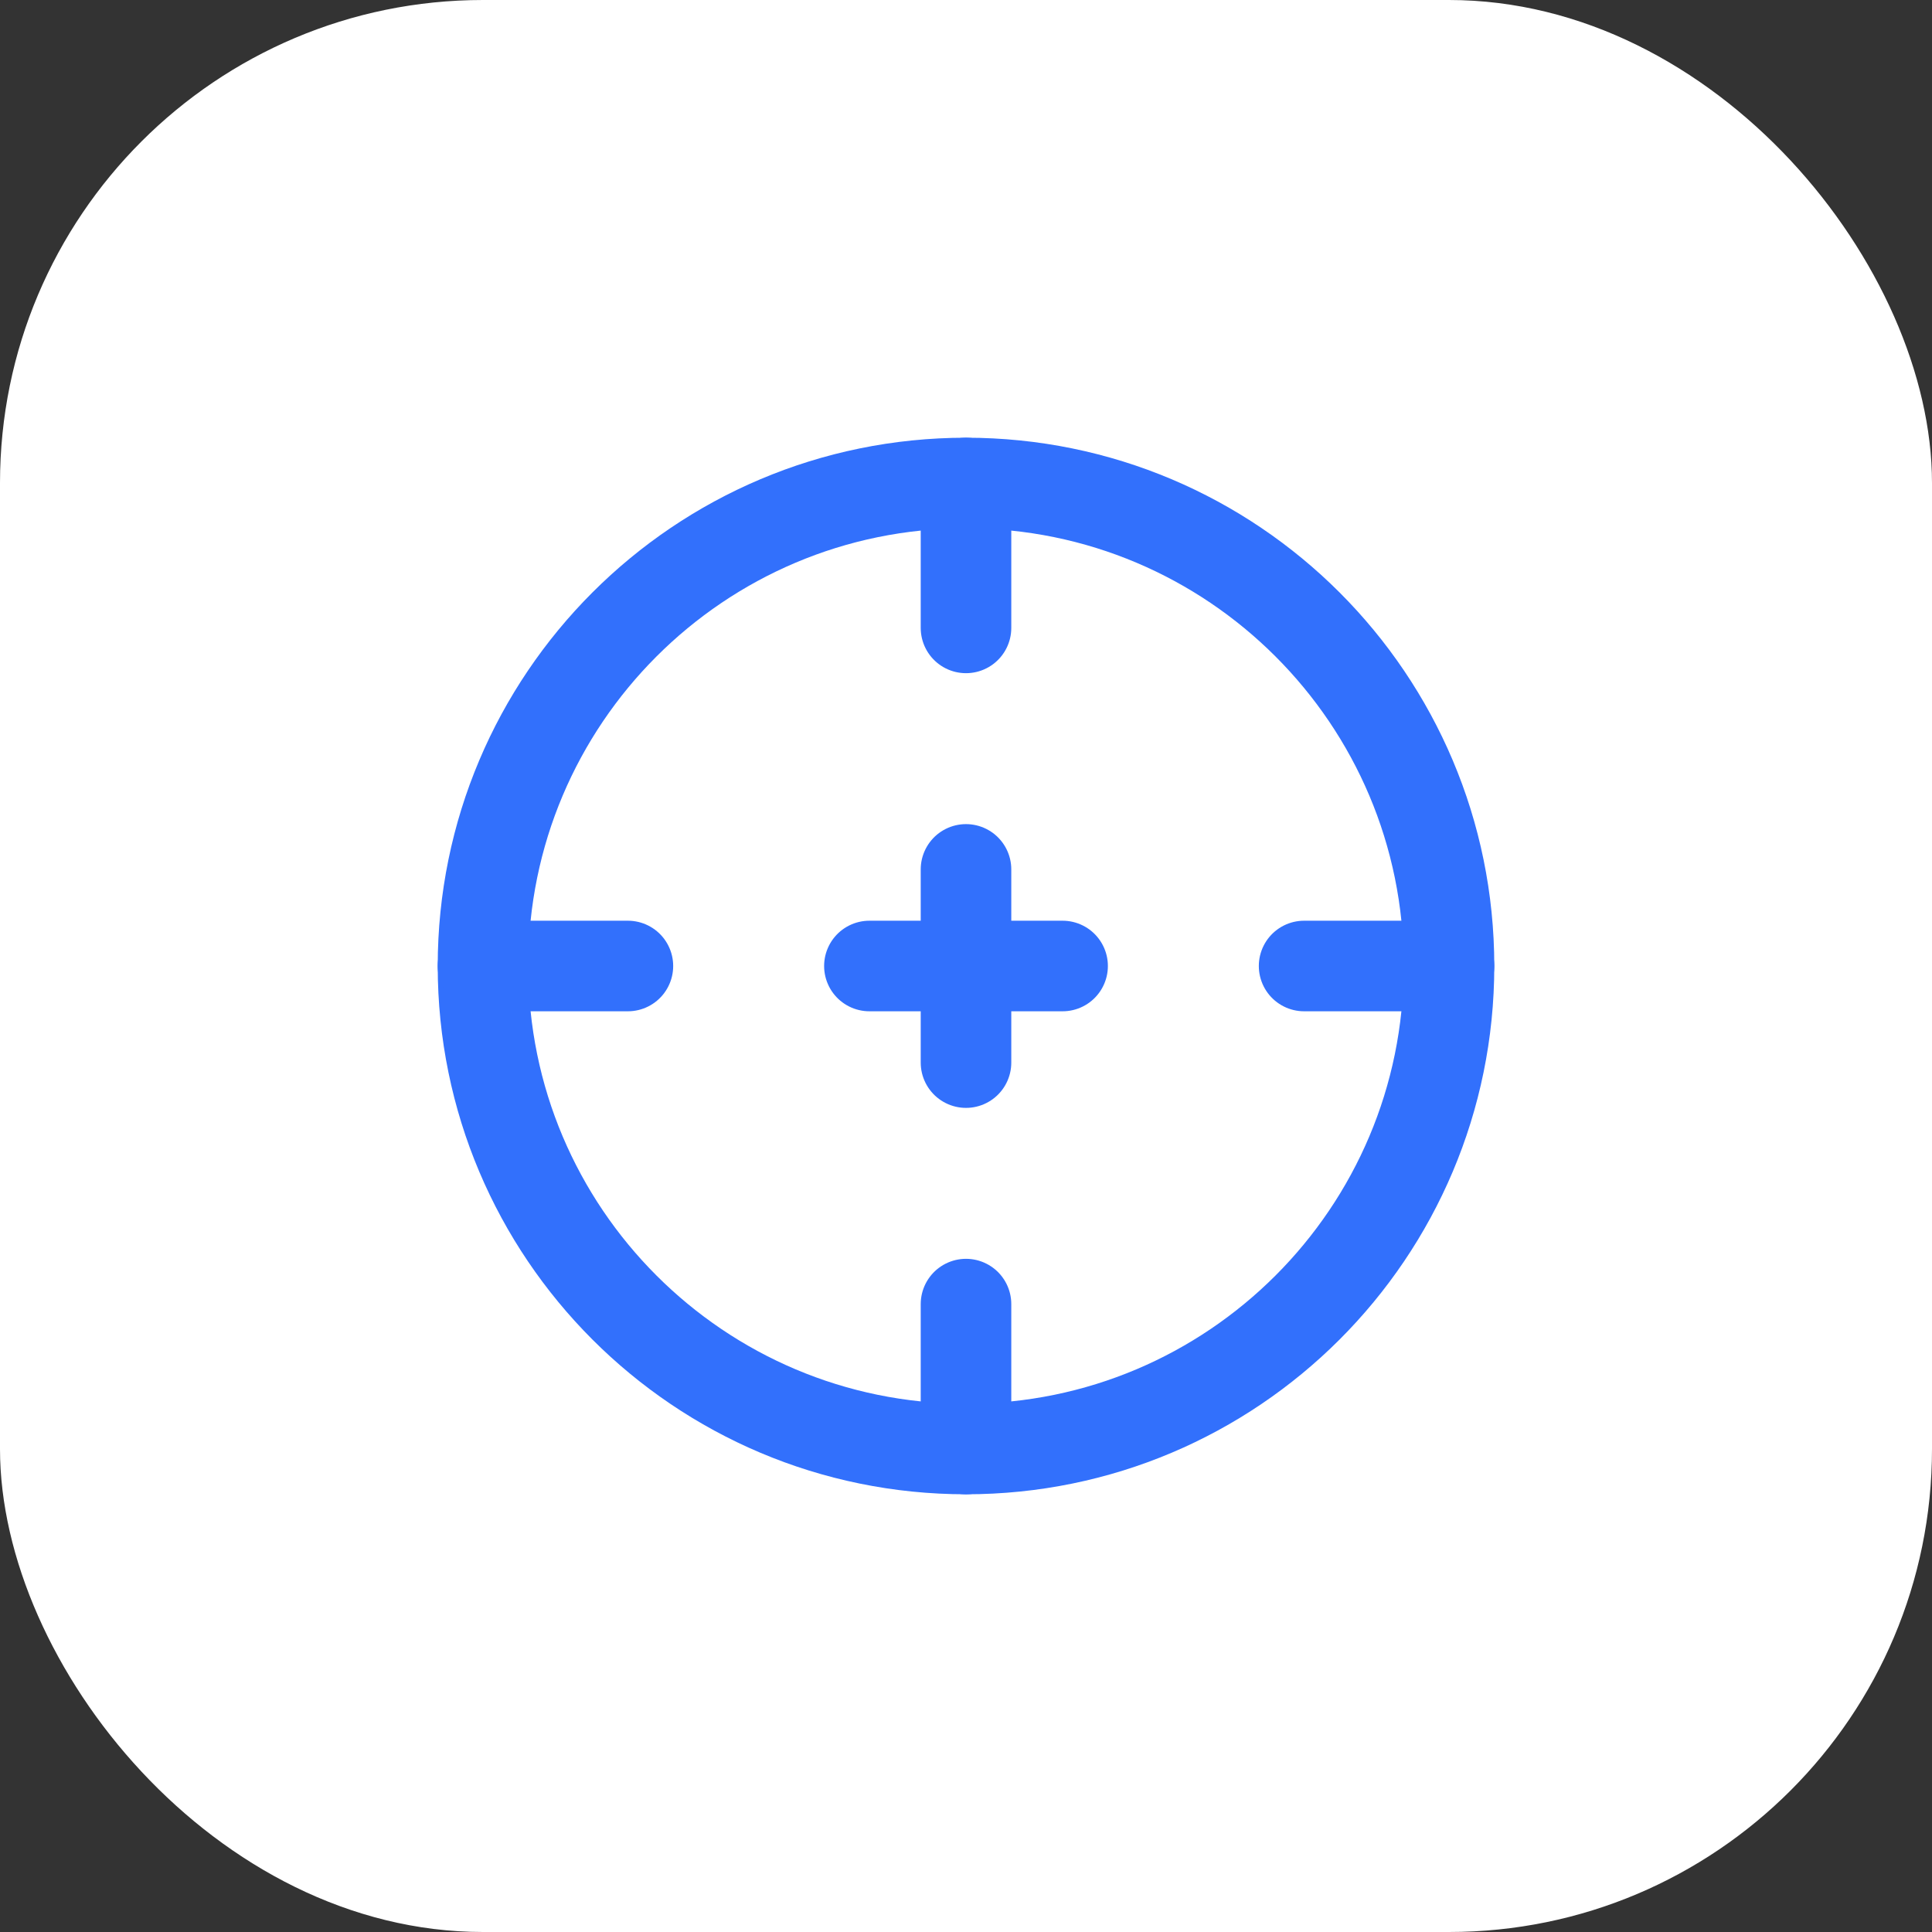
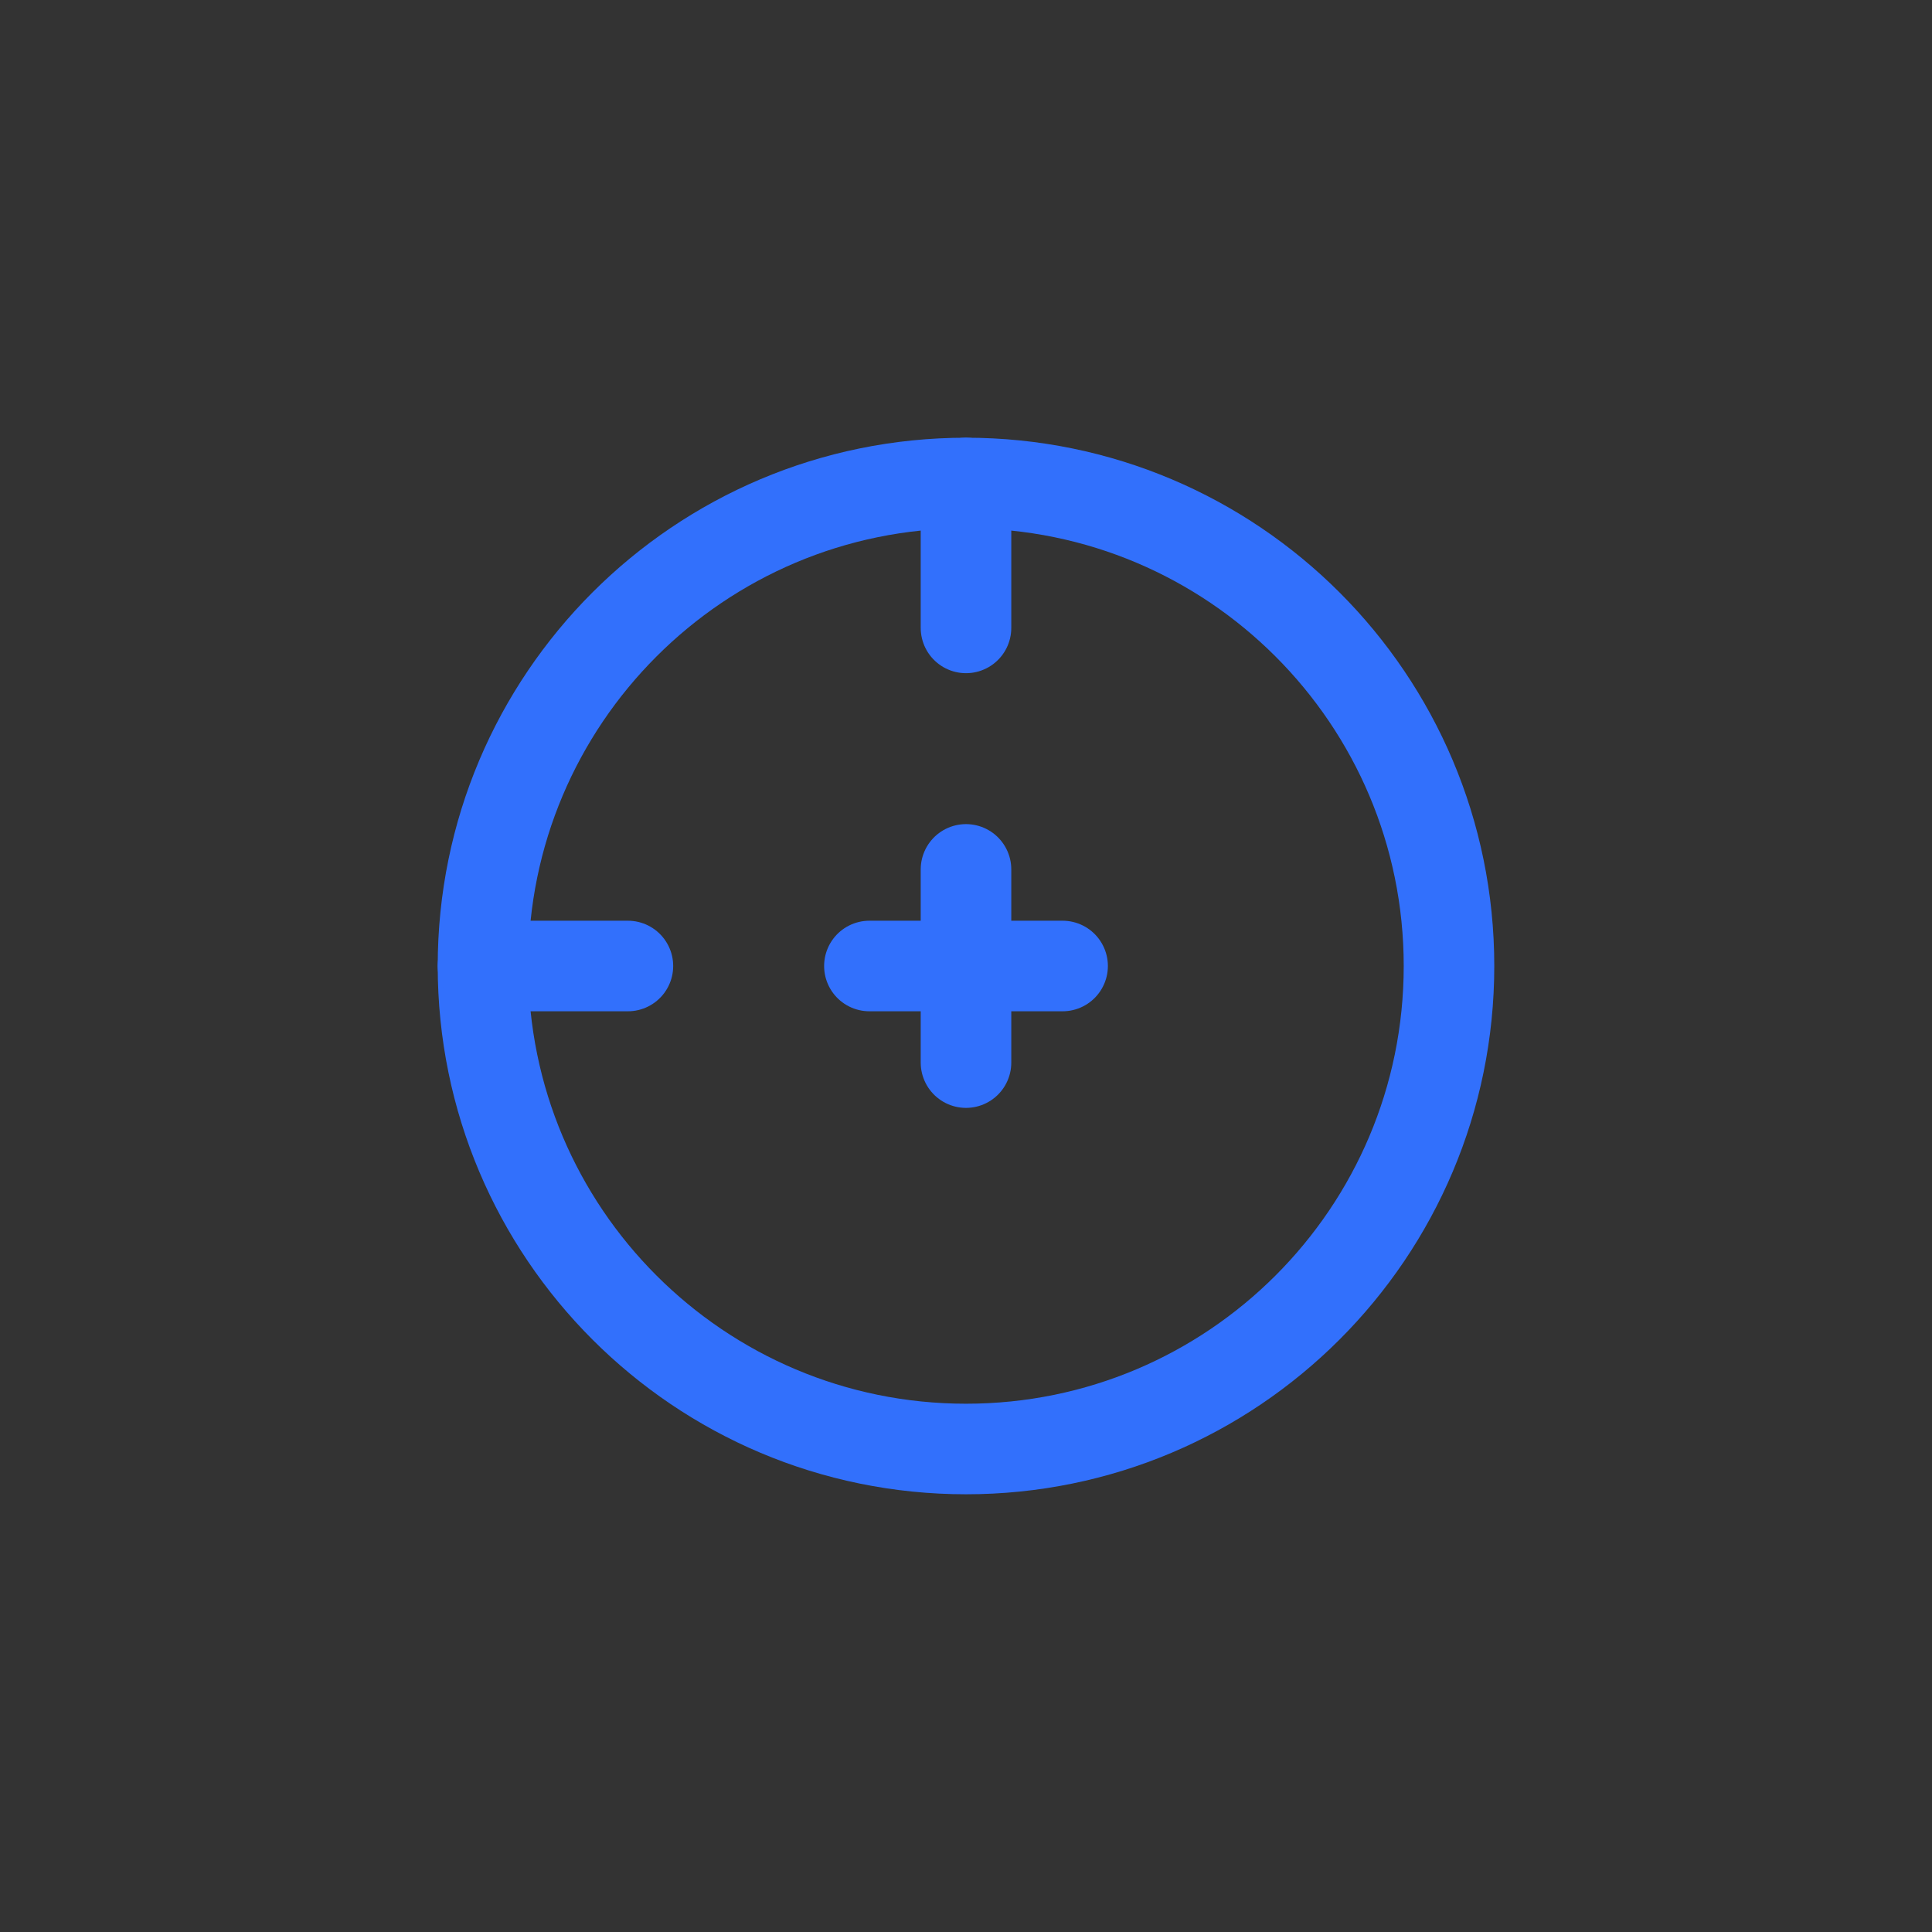
<svg xmlns="http://www.w3.org/2000/svg" width="64" height="64" viewBox="0 0 64 64" fill="none">
  <rect x="0" y="0" width="64" height="64" fill="#333333" stroke="none" />
-   <rect width="64" height="64" rx="16" fill="white" />
  <path d="M48 32C48 40.837 40.837 48 32 48C23.163 48 16 40.837 16 32C16 23.163 23.163 16 32 16C40.837 16 48 23.163 48 32Z" stroke="#3270FC" stroke-width="3" />
  <path d="M16 32H20.8" stroke="#3270FC" stroke-width="3" stroke-linecap="round" />
-   <path d="M43.2 32H48" stroke="#3270FC" stroke-width="3" stroke-linecap="round" />
-   <path d="M32 48V43.2" stroke="#3270FC" stroke-width="3" stroke-linecap="round" />
  <path d="M32 20.8V16" stroke="#3270FC" stroke-width="3" stroke-linecap="round" />
  <path d="M28.8 32H32H35.2" stroke="#3270FC" stroke-width="3" stroke-linecap="round" stroke-linejoin="round" />
  <path d="M32 35.2V32V28.8" stroke="#3270FC" stroke-width="3" stroke-linecap="round" stroke-linejoin="round" />
</svg>